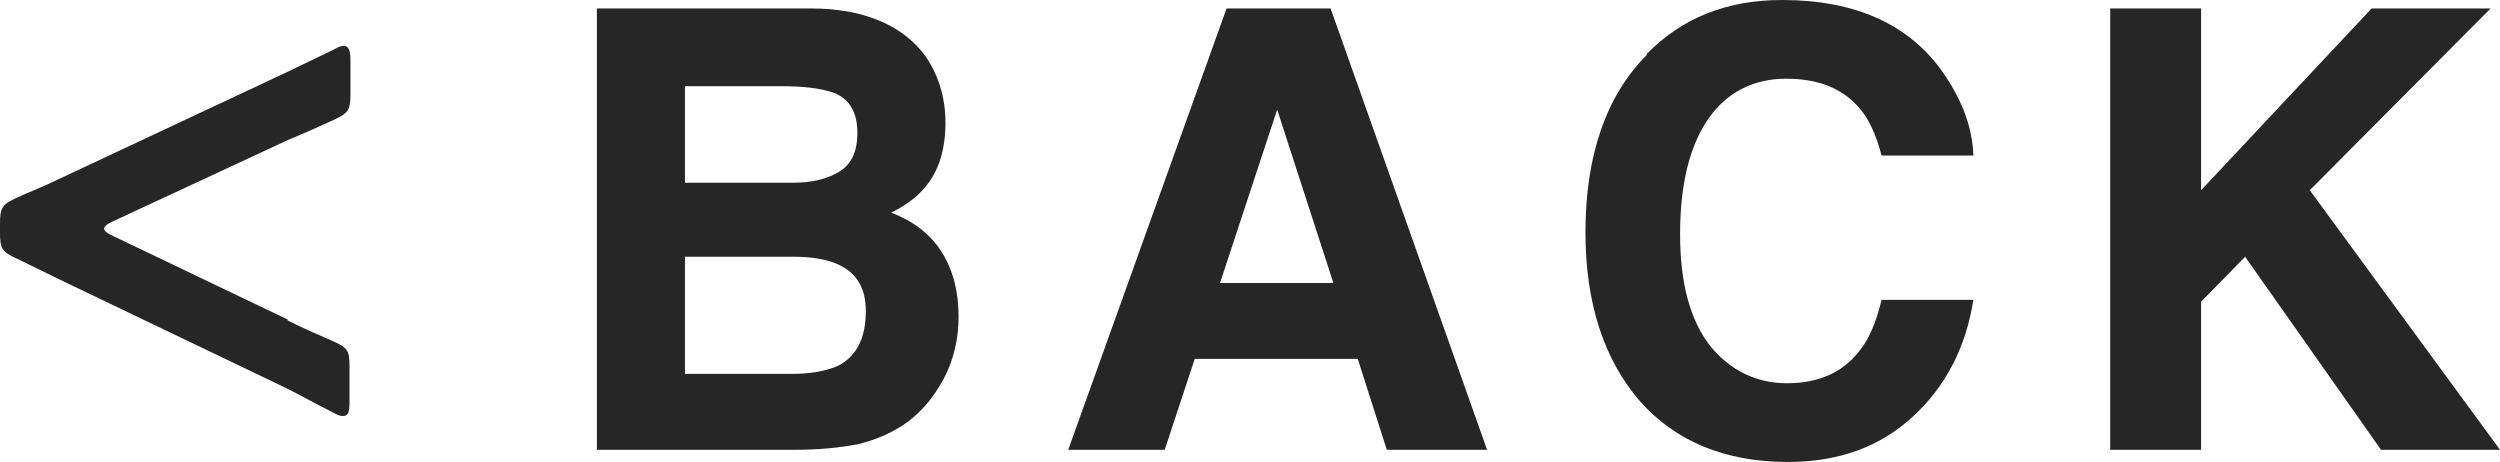
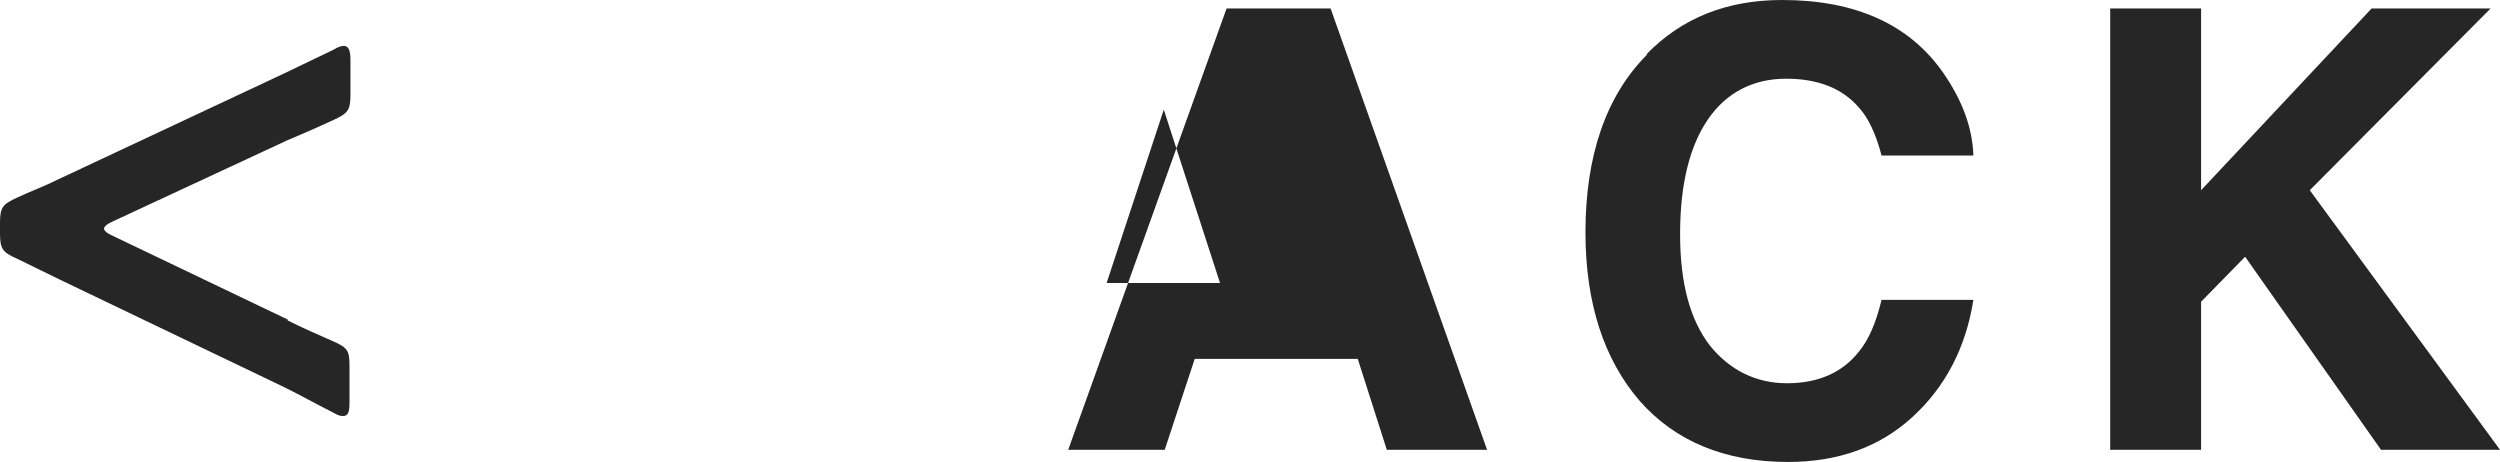
<svg xmlns="http://www.w3.org/2000/svg" id="_レイヤー_2" data-name="レイヤー 2" viewBox="0 0 26.68 4.93">
  <defs>
    <style>
      .cls-1 {
        fill: #262626;
      }
    </style>
  </defs>
  <g id="layout">
    <g>
      <path class="cls-1" d="M3.07,3.42c.16.08.32.15.48.22.16.07.18.1.18.27v.38c0,.1-.01.15-.07.15-.03,0-.06-.01-.11-.04-.18-.09-.34-.18-.5-.26L.63,2.98c-.16-.08-.31-.15-.45-.22-.16-.07-.18-.11-.18-.28v-.1c0-.17.03-.2.18-.27.15-.07.29-.12.45-.2L3.04.78c.17-.08.35-.17.52-.25.05-.03.08-.04.11-.04.05,0,.07.05.07.15v.37c0,.17-.03.2-.18.27s-.31.14-.5.22l-1.85.86c-.07.03-.1.06-.1.08s.03.05.1.08l1.86.89Z" />
-       <path class="cls-1" d="M9.87.59c.14.2.22.44.22.72s-.07.52-.22.69c-.08.1-.2.19-.36.27.24.09.42.23.54.42.12.19.18.42.18.69s-.07.53-.21.75c-.09.15-.2.27-.33.37-.15.11-.33.19-.53.24-.21.04-.43.06-.67.06h-2.12V.09h2.28c.57,0,.98.18,1.22.5ZM7.31.91v1.04h1.15c.21,0,.37-.04.5-.12.13-.08.19-.22.19-.41,0-.22-.08-.36-.25-.43-.15-.05-.33-.07-.56-.07h-1.03ZM7.31,2.73v1.26h1.14c.2,0,.36-.03.48-.08.21-.1.31-.3.31-.59,0-.25-.1-.41-.3-.5-.11-.05-.27-.08-.47-.08h-1.16Z" />
-       <path class="cls-1" d="M13.09.09h1.11l1.67,4.71h-1.07l-.31-.97h-1.74l-.32.97h-1.03L13.09.09ZM13.02,3.02h1.21l-.6-1.85-.61,1.85Z" />
+       <path class="cls-1" d="M13.09.09h1.11l1.67,4.71h-1.07l-.31-.97h-1.74l-.32.97h-1.03L13.09.09ZM13.02,3.02l-.6-1.85-.61,1.85Z" />
      <path class="cls-1" d="M17.57.58c.38-.39.86-.58,1.45-.58.78,0,1.36.26,1.72.78.2.29.31.58.32.88h-.98c-.06-.23-.14-.4-.24-.51-.18-.21-.44-.31-.78-.31s-.63.14-.83.43c-.2.29-.3.7-.3,1.23s.11.92.32,1.19c.21.26.49.4.82.4s.59-.11.77-.34c.1-.12.18-.3.24-.55h.98c-.08.51-.3.93-.65,1.25-.35.32-.79.48-1.33.48-.67,0-1.2-.22-1.58-.65-.38-.44-.58-1.04-.58-1.8,0-.82.22-1.46.66-1.9Z" />
      <path class="cls-1" d="M22.52.09h.97v1.94l1.82-1.94h1.27l-1.93,1.94,2.03,2.77h-1.27l-1.45-2.06-.47.48v1.58h-.97V.09Z" />
    </g>
  </g>
</svg>